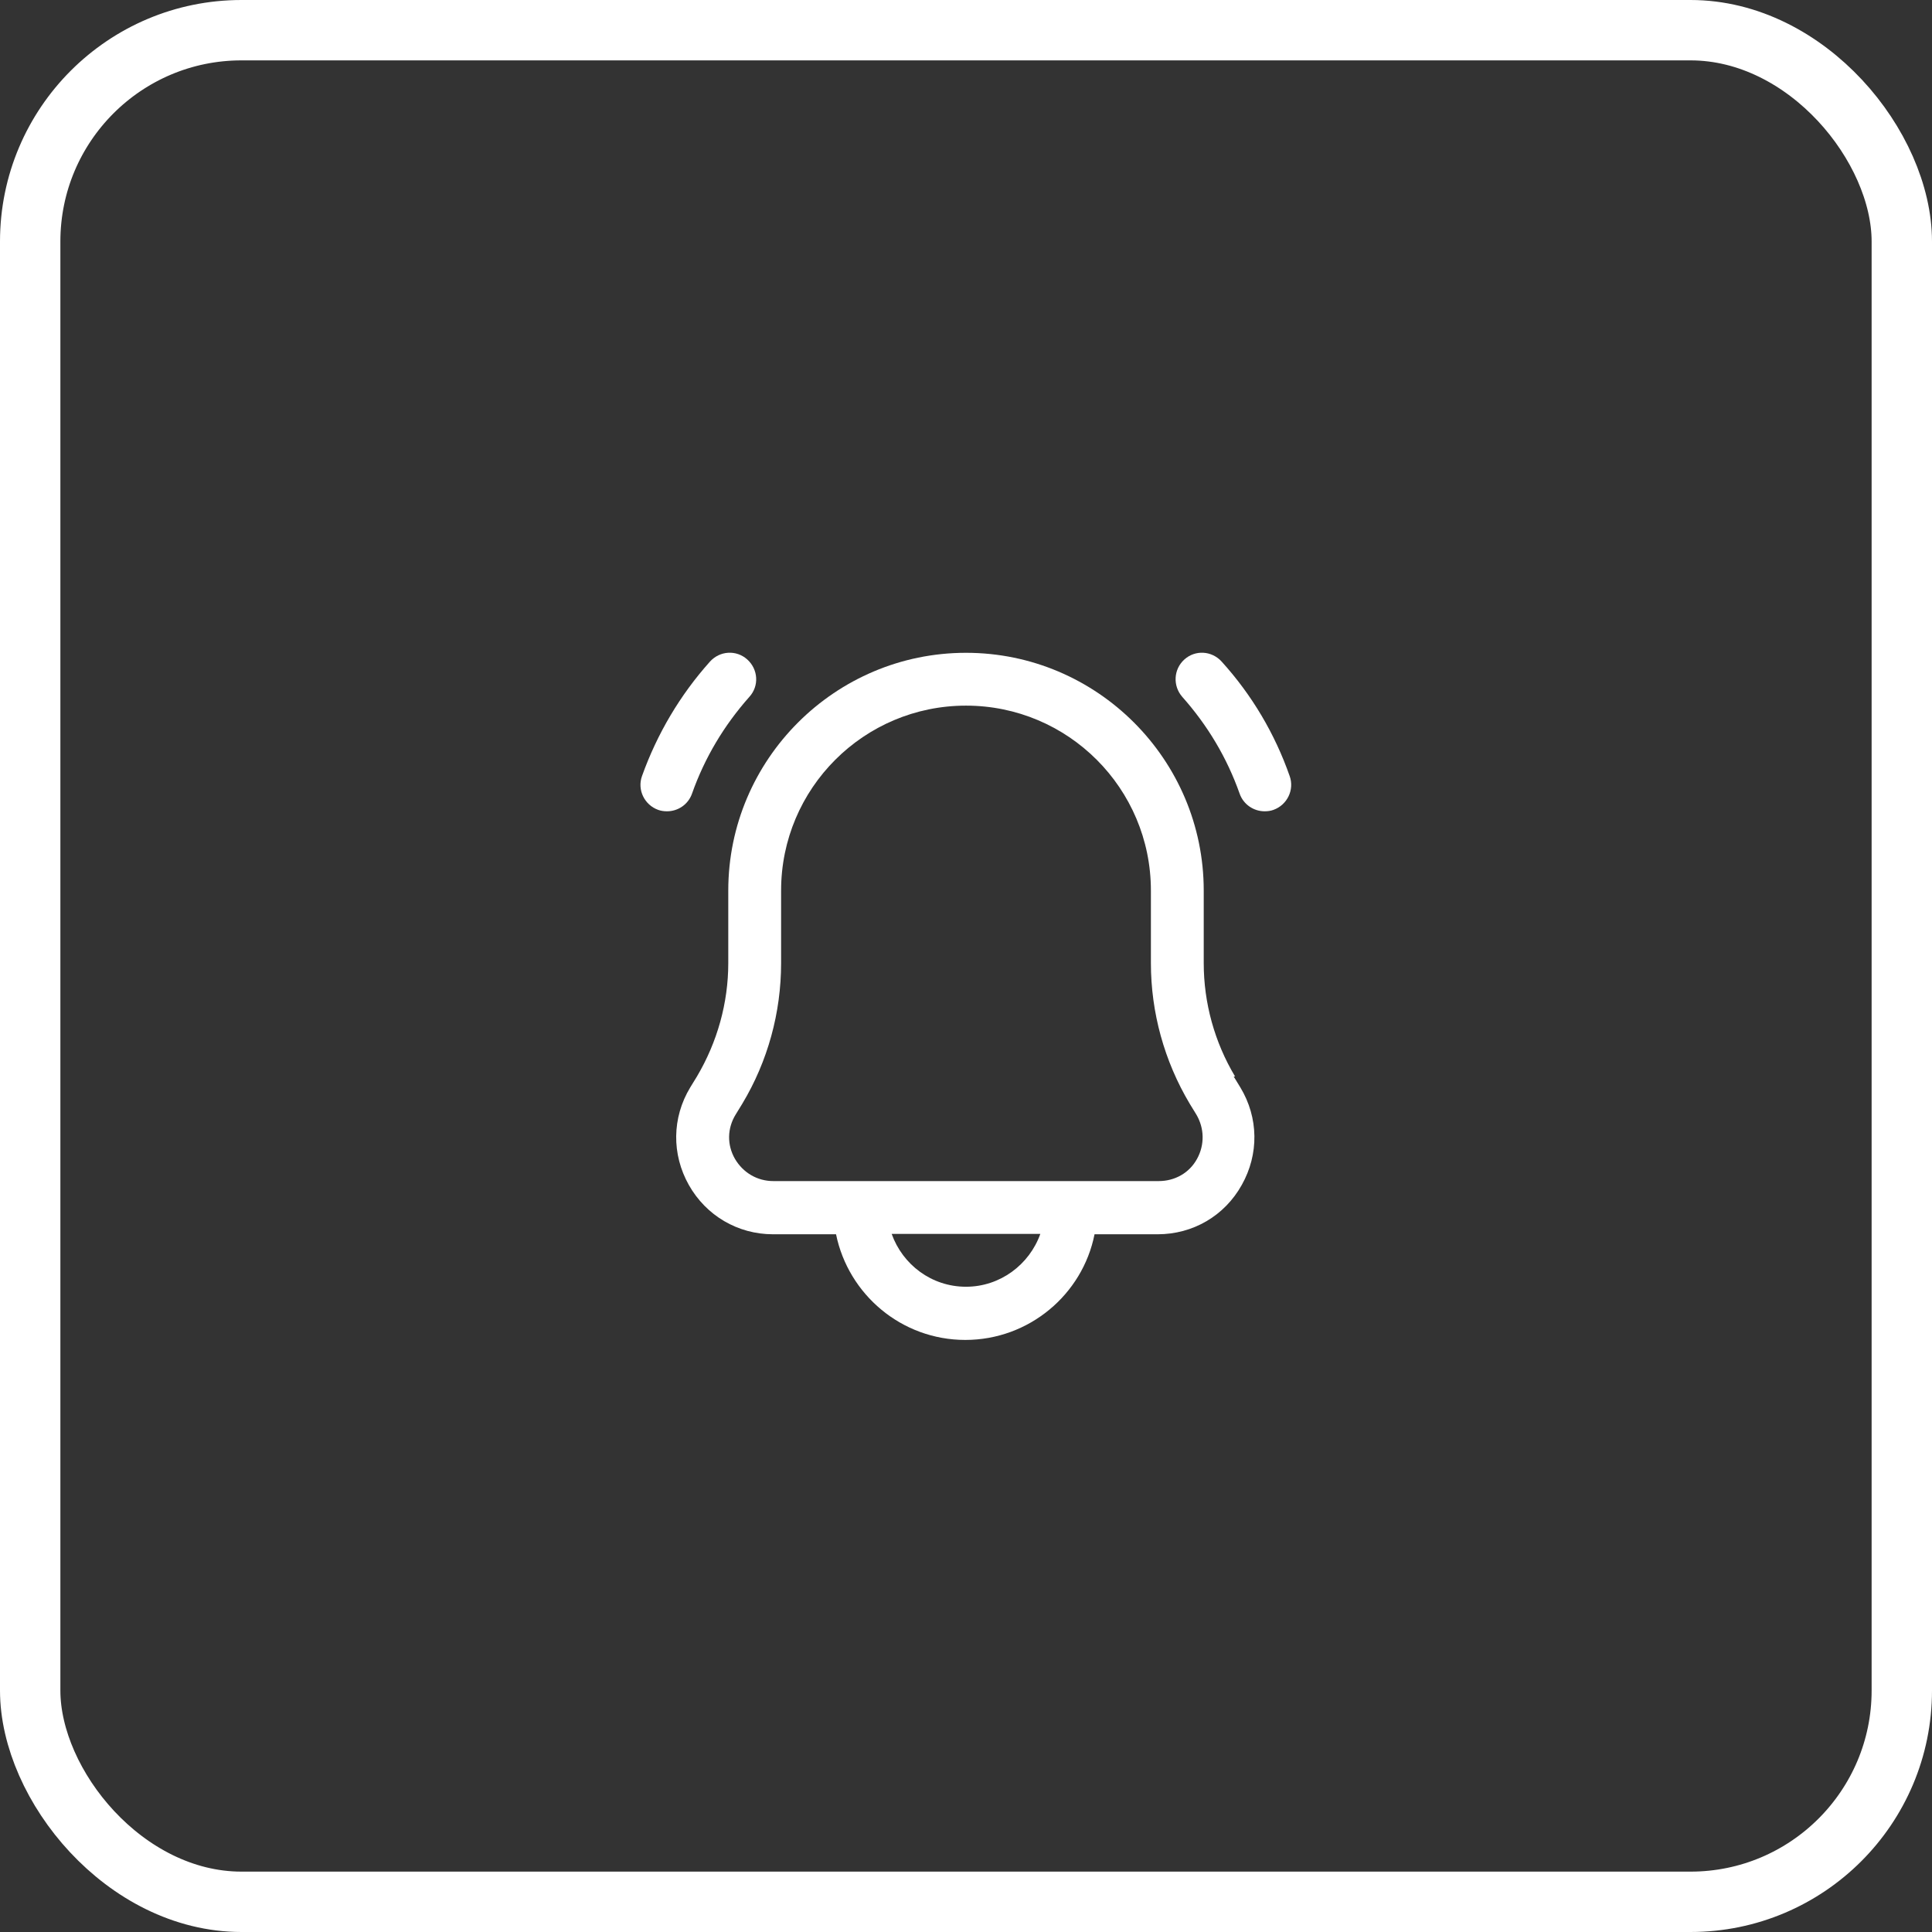
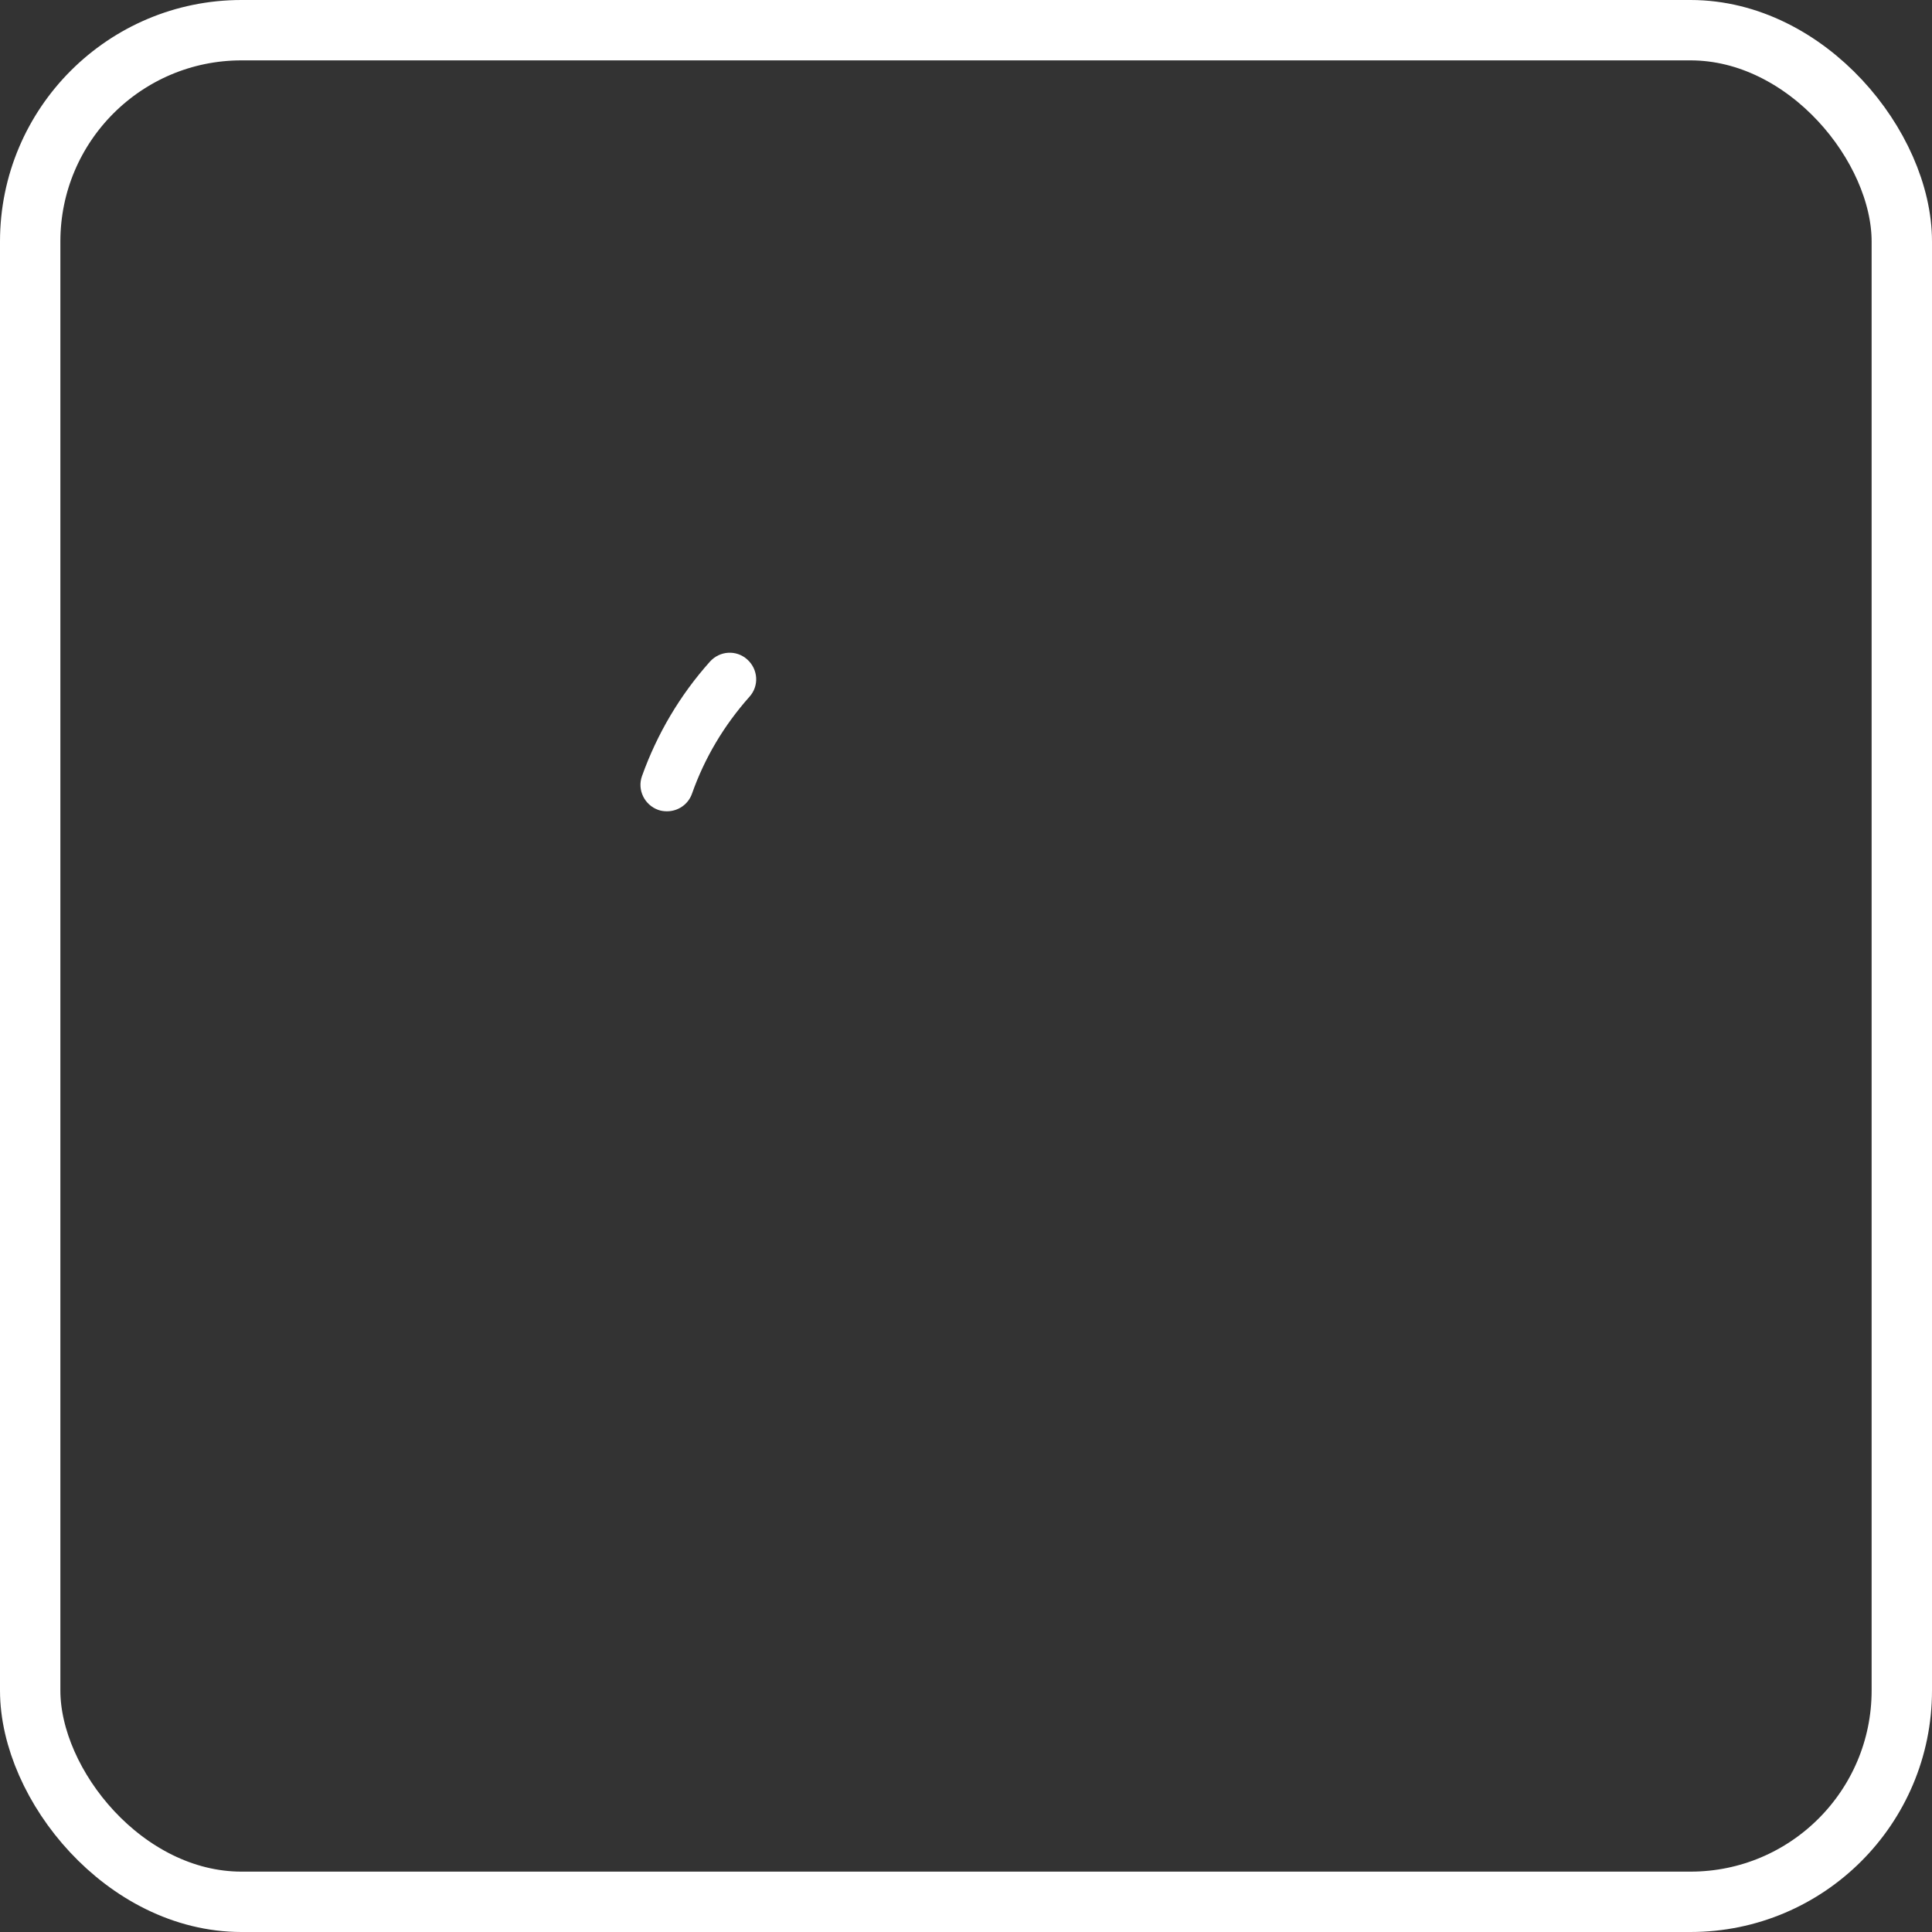
<svg xmlns="http://www.w3.org/2000/svg" width="64" height="64" viewBox="0 0 64 64" fill="none">
  <rect x="0" y="0" width="64" height="64" fill="#333333" stroke="none" />
-   <path d="M40.913 35.66C40.237 34.528 39.875 33.233 39.875 31.903V29.5C39.875 25.16 36.34 21.625 32 21.625C27.66 21.625 24.125 25.16 24.125 29.5V31.903C24.125 33.222 23.763 34.517 23.087 35.66L22.865 36.022C22.258 37.025 22.247 38.238 22.818 39.253C23.39 40.268 24.44 40.887 25.607 40.887H27.695C28.103 42.882 29.865 44.387 31.977 44.387C34.088 44.387 35.862 42.882 36.258 40.887H38.347C39.513 40.887 40.563 40.28 41.135 39.253C41.707 38.238 41.695 37.025 41.088 36.022L40.867 35.66H40.913ZM32 42.625C30.857 42.625 29.9 41.89 29.538 40.875H34.462C34.1 41.89 33.132 42.625 32 42.625ZM39.653 38.39C39.397 38.857 38.918 39.125 38.382 39.125H25.618C25.082 39.125 24.615 38.845 24.347 38.39C24.078 37.923 24.09 37.375 24.37 36.92L24.592 36.558C25.432 35.158 25.875 33.548 25.875 31.903V29.5C25.875 26.117 28.617 23.375 32 23.375C35.383 23.375 38.125 26.117 38.125 29.5V31.903C38.125 33.537 38.568 35.147 39.408 36.558L39.63 36.92C39.898 37.375 39.91 37.923 39.653 38.39Z" fill="white" />
  <path d="M22.923 26.292C23.343 25.102 23.985 24.028 24.825 23.083C25.152 22.722 25.117 22.173 24.755 21.847C24.393 21.52 23.845 21.555 23.518 21.917C22.527 23.025 21.768 24.308 21.267 25.708C21.103 26.163 21.348 26.665 21.803 26.828C21.897 26.863 22.002 26.875 22.095 26.875C22.457 26.875 22.795 26.653 22.923 26.292Z" fill="white" />
-   <path d="M42.722 25.708C42.232 24.308 41.473 23.025 40.47 21.917C40.143 21.555 39.595 21.52 39.233 21.847C38.872 22.173 38.848 22.722 39.163 23.083C40.003 24.028 40.645 25.102 41.065 26.292C41.193 26.653 41.532 26.875 41.893 26.875C41.987 26.875 42.092 26.863 42.185 26.828C42.64 26.665 42.885 26.163 42.722 25.708Z" fill="white" />
  <rect x="1" y="1" width="62" height="62" rx="7" stroke="white" stroke-width="2" />
</svg>